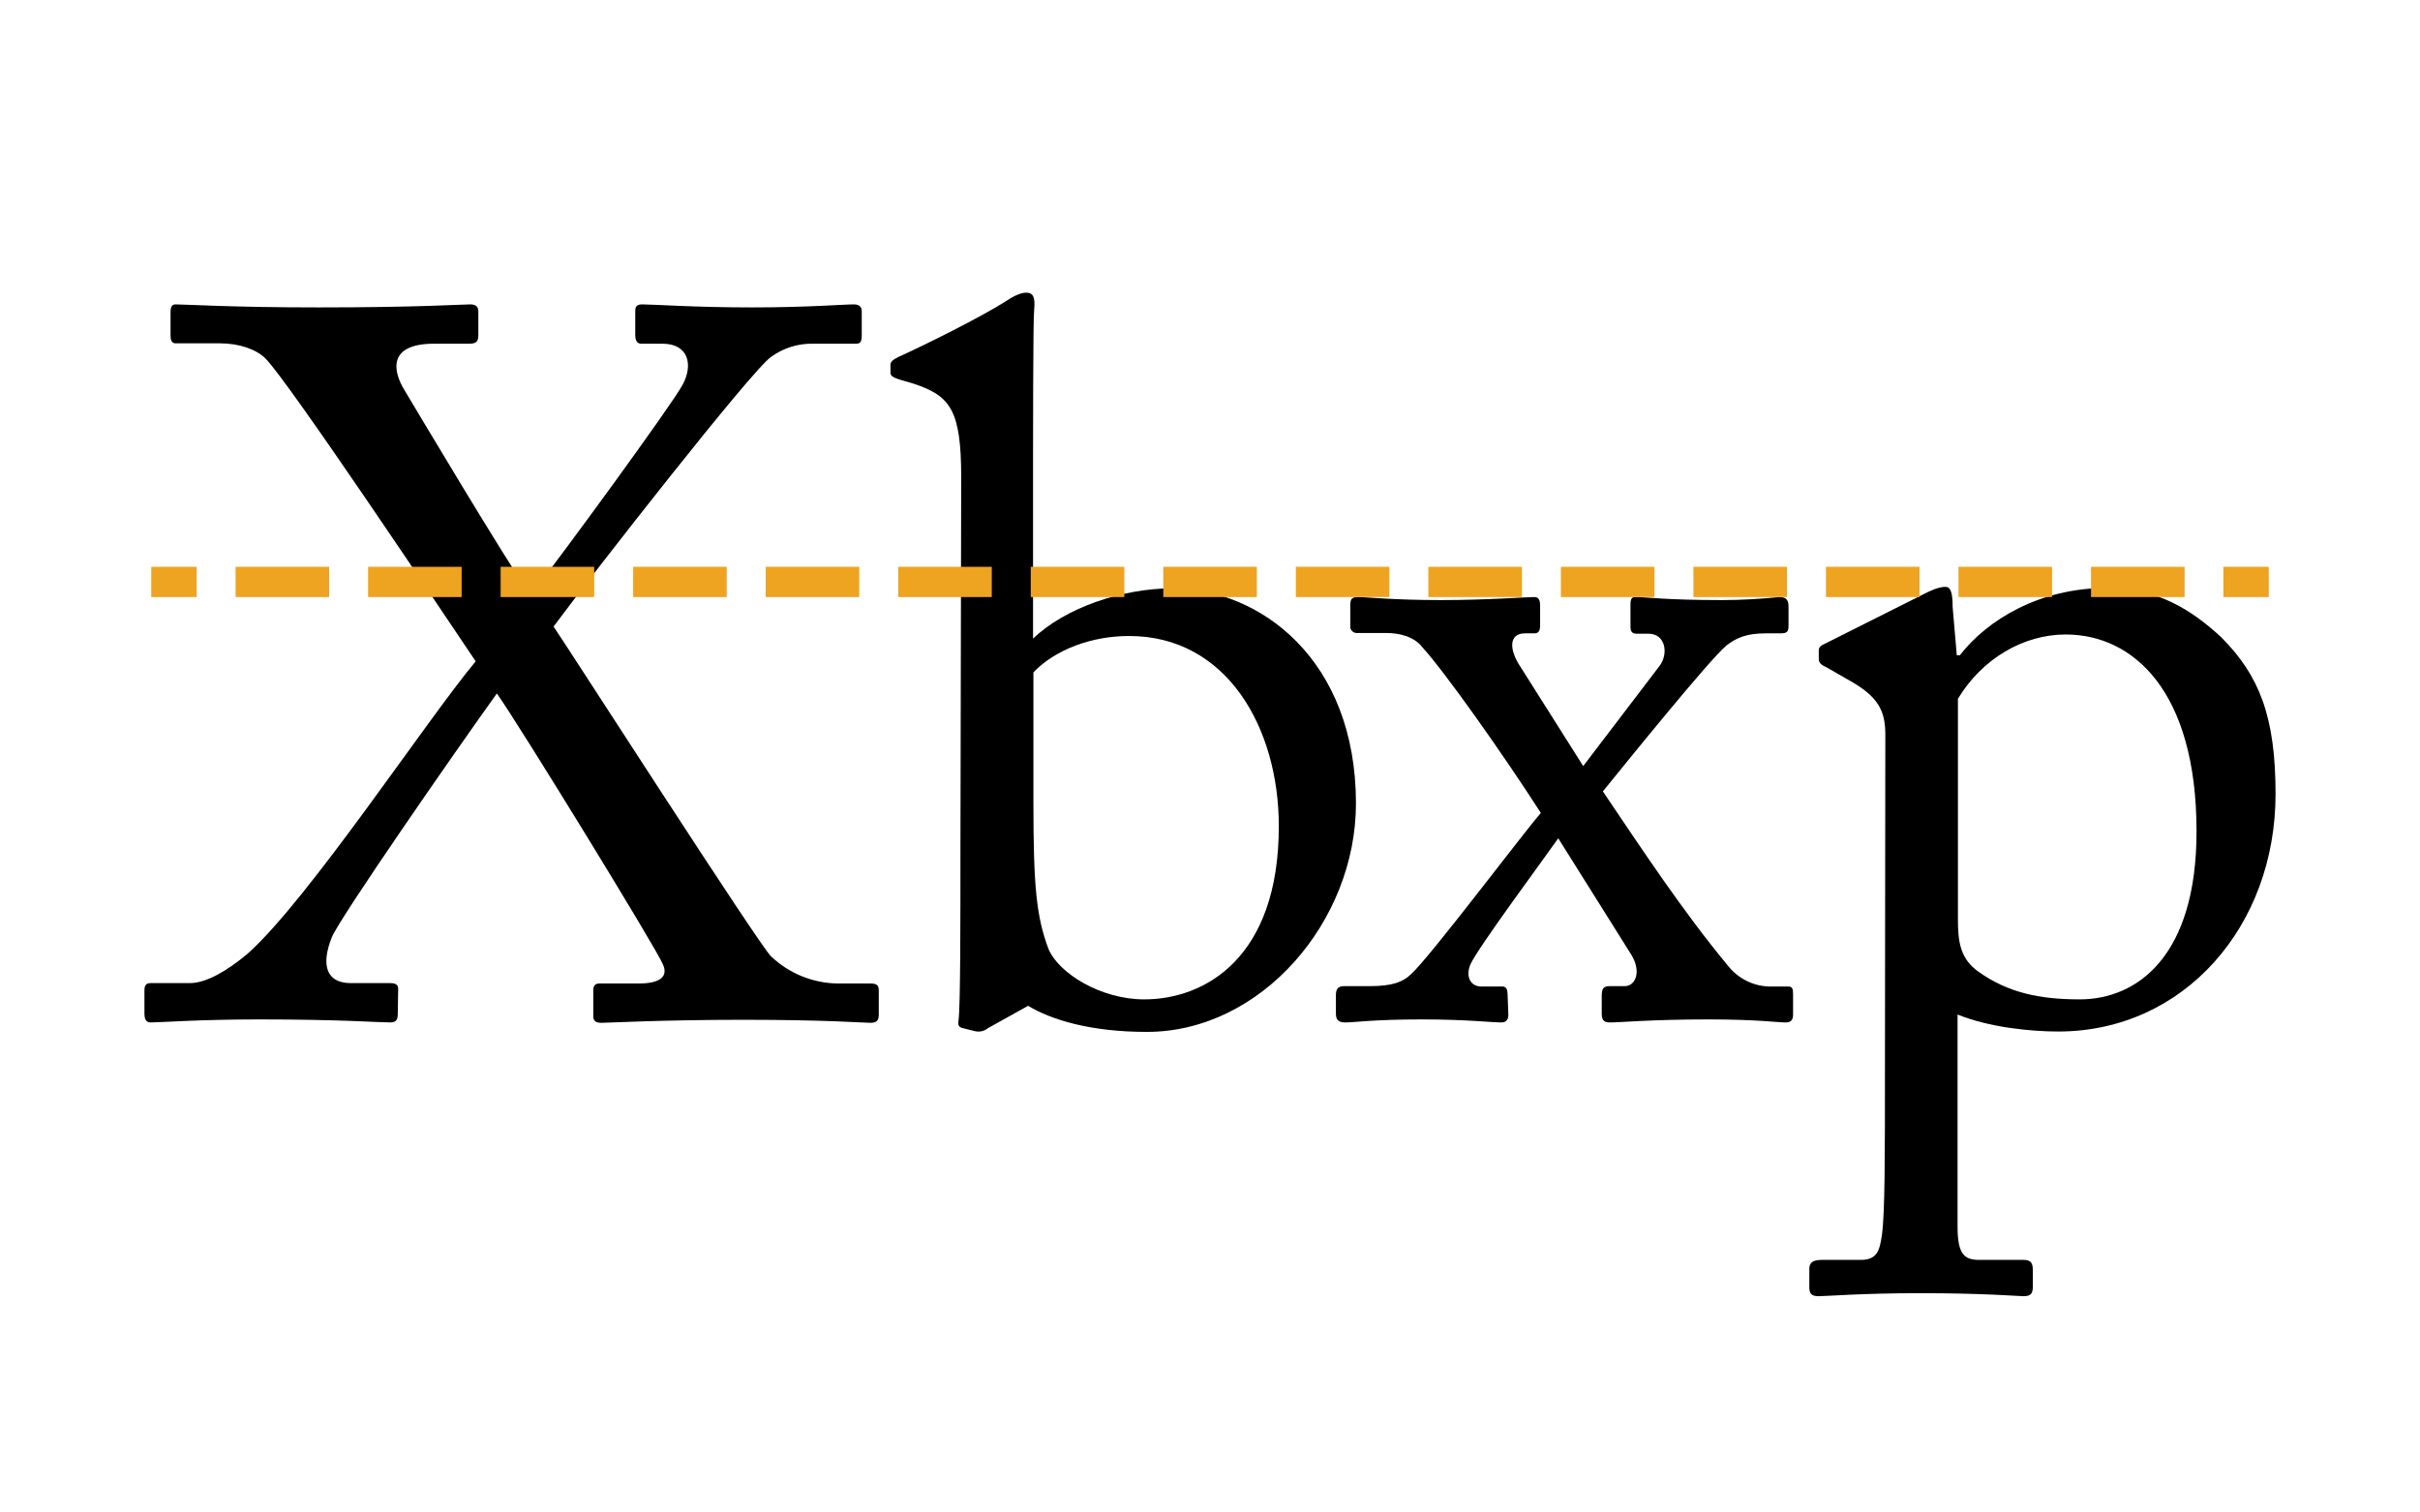
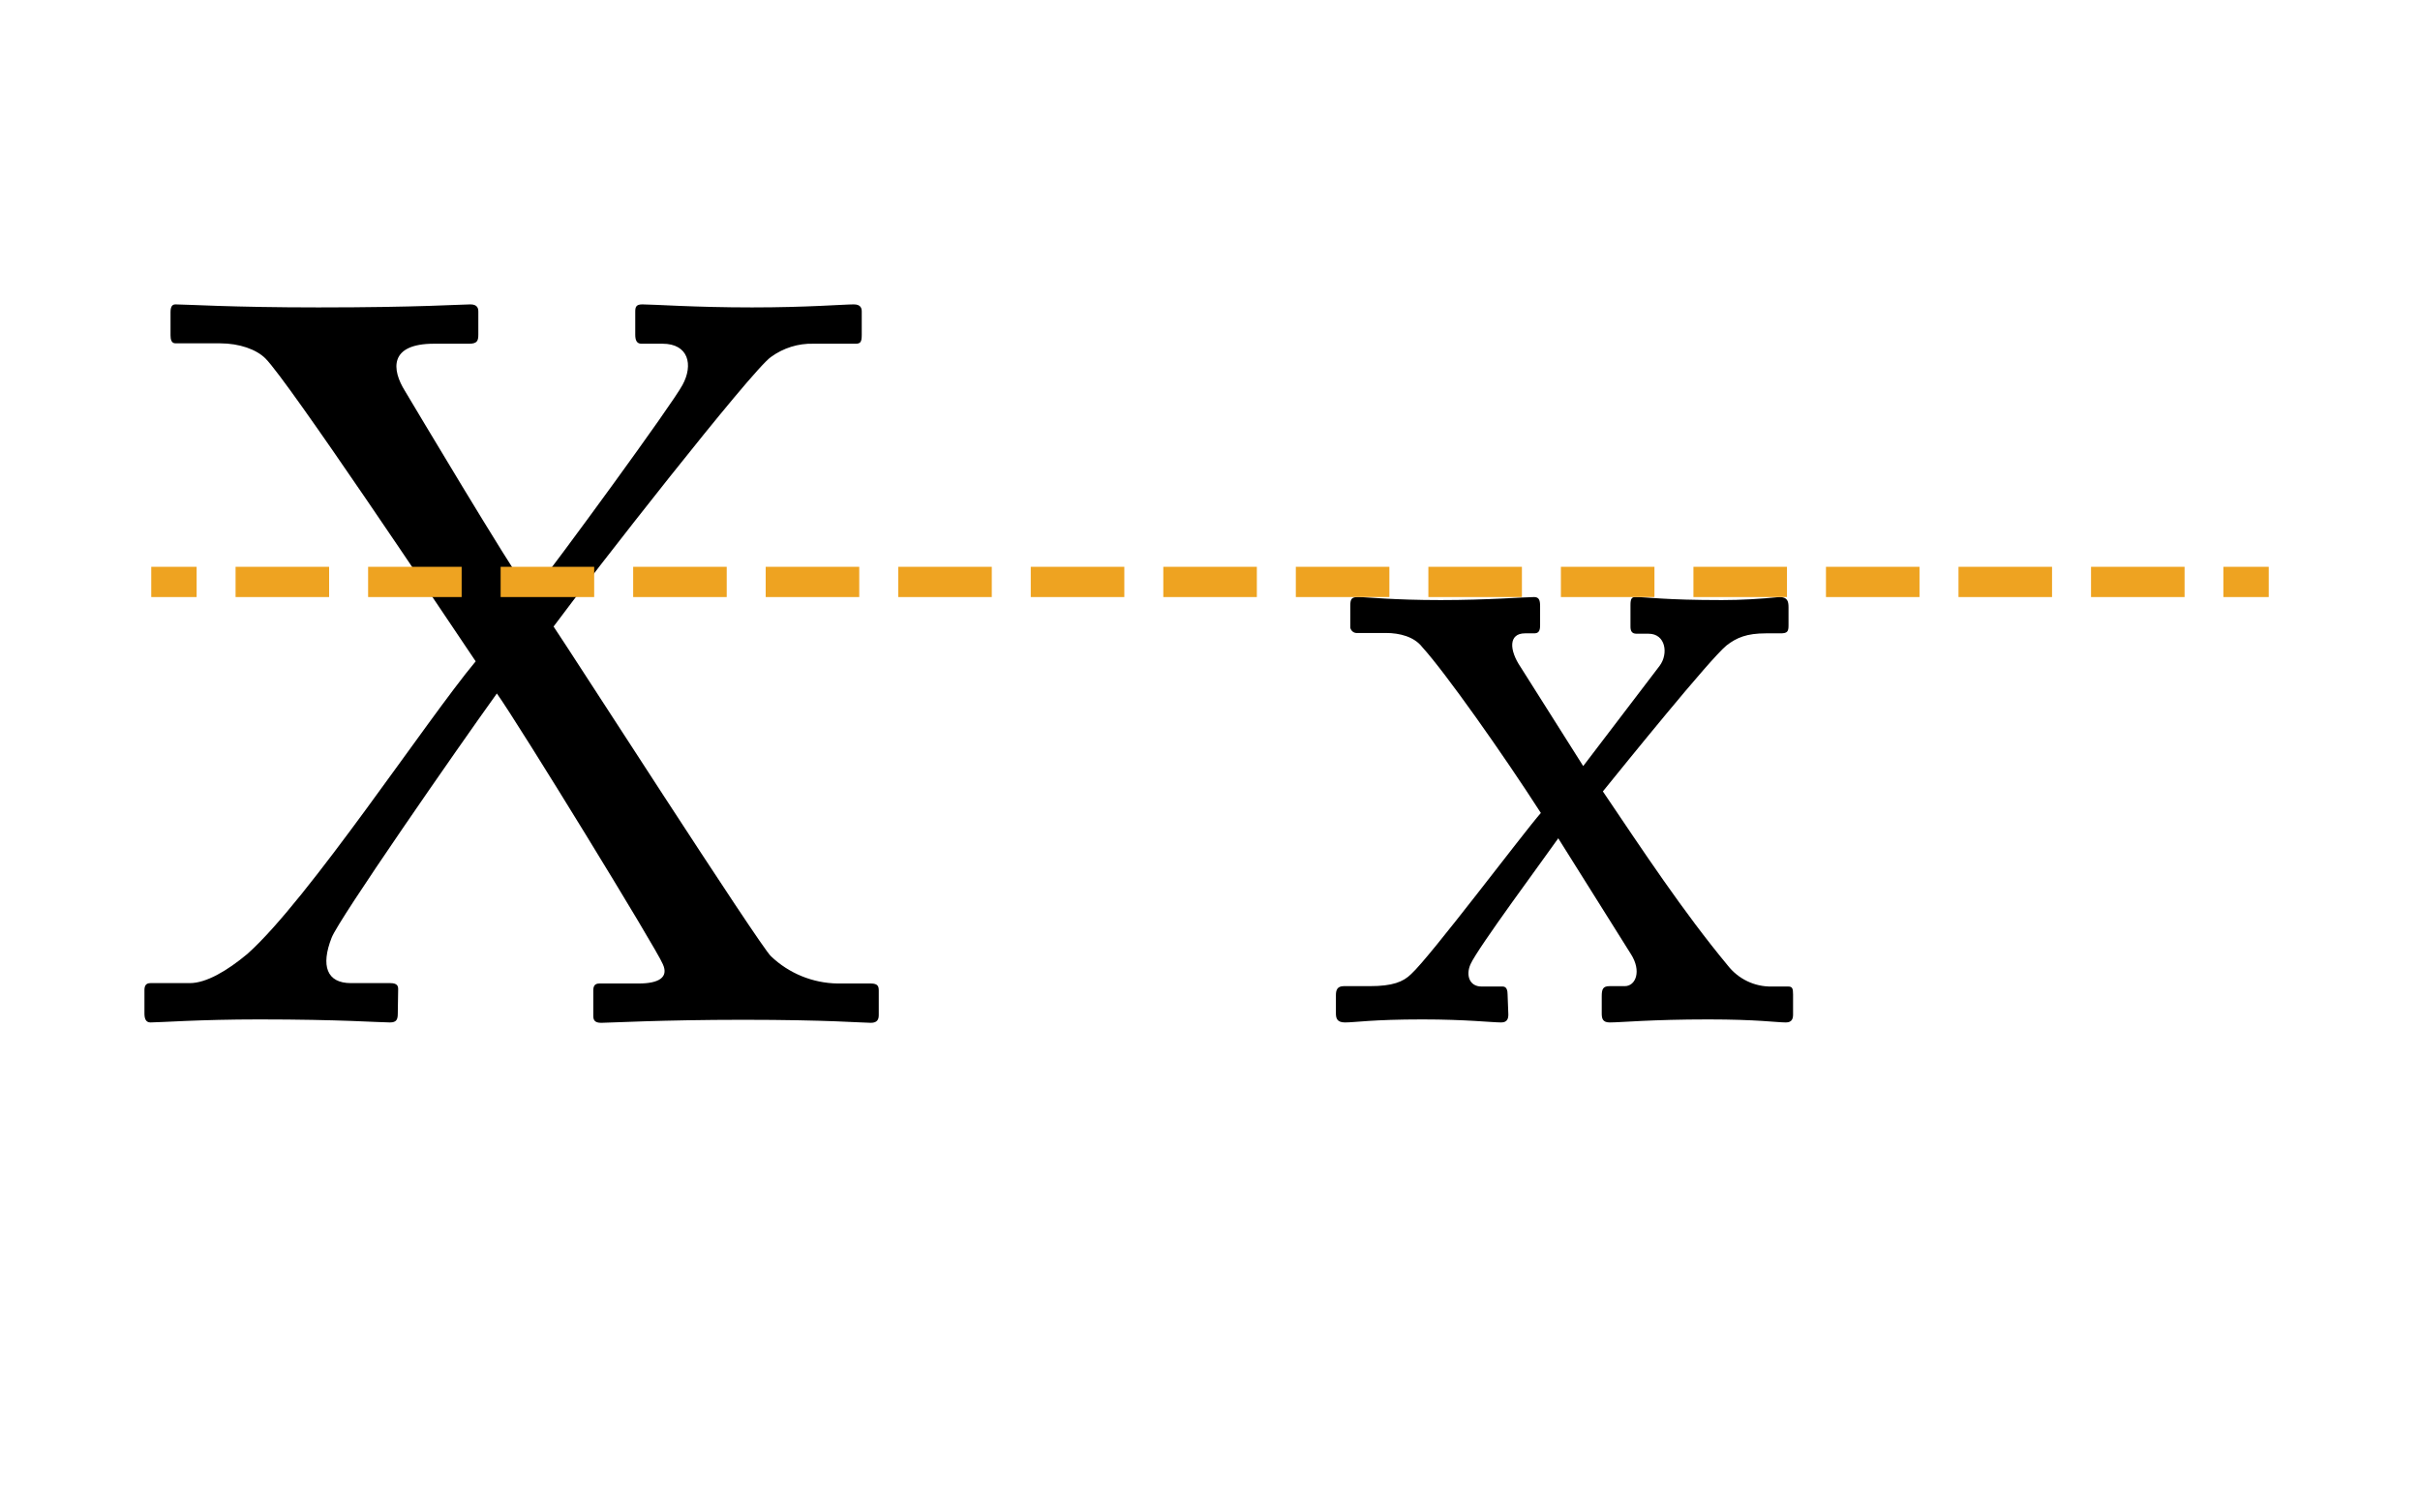
<svg xmlns="http://www.w3.org/2000/svg" version="1.1" id="Layer_1" x="0px" y="0px" viewBox="0 0 640 400" style="enable-background:new 0 0 640 400;" xml:space="preserve">
  <style type="text/css">
	.st0{fill:none;stroke:#EEA321;stroke-width:8;stroke-miterlimit:10;}
	.st1{fill:none;stroke:#EEA321;stroke-width:8;stroke-miterlimit:10;stroke-dasharray:24.74,10.31;}
</style>
  <title>Artboard 1</title>
  <path d="M105.2,268c0,1.6-0.3,2.4-2.1,2.4c-2.7,0-13-0.8-34.6-0.8c-15.7,0-26.3,0.8-28.7,0.8c-1.3,0-1.6-1.1-1.6-2.4v-6.1  c0-1.1,0.3-1.9,1.6-1.9h10.4c4.3,0,9.8-3.2,15.2-7.7c16.2-14.4,47.3-61.7,60.4-77.4c-9.3-13.8-49.5-74-55.6-80.1  c-2.4-2.4-6.9-4-12-4H46.4c-1.1,0-1.3-1.1-1.3-2.1v-6.1c0-1.3,0.3-2.1,1.3-2.1c2.7,0,14.9,0.8,37.8,0.8c26.6,0,37.8-0.8,40.2-0.8  c1.9,0,2.1,1.1,2.1,1.9v6.1c0,1.6-0.3,2.4-2.4,2.4h-9.3c-12,0-11.2,6.9-7.7,12.5c2.4,4,26.9,45.2,33.2,54  c7.4-9.3,37.5-50.5,40.2-55.6c2.9-5.3,1.6-10.9-5.3-10.9h-5.6c-1.3,0-1.6-1.1-1.6-2.4v-6.1c0-1.3,0.3-1.9,1.9-1.9  c2.9,0,13.8,0.8,29,0.8c14.6,0,24.2-0.8,26.9-0.8c1.9,0,2.1,1.1,2.1,1.9v6.1c0,1.9-0.3,2.4-1.6,2.4h-11.2c-4-0.1-7.9,1.1-11.2,3.5  c-5.1,3.5-47.3,57.5-57.5,71.3c3.5,5.1,54.8,84.9,57.5,87.2c4.7,4.5,11,7.1,17.6,7.2h8.8c1.9,0,2.1,0.8,2.1,1.9v6.4  c0,1.1-0.3,2.1-2.1,2.1c-2.1,0-11.4-0.8-33.8-0.8c-21.3,0-35.7,0.8-37.5,0.8s-2.1-0.8-2.1-1.9v-6.6c0-1.1,0.3-1.9,1.6-1.9h10.4  c5.3,0,8-1.6,6.4-5.1c-1.6-4-38.3-63.8-43.9-71.6C120.9,198,89.5,243.2,87.7,248c-2.9,7.4-1.3,12,5.1,12h10.4c1.9,0,2.1,0.8,2.1,1.6  L105.2,268z" />
-   <path d="M254.2,126.2c0-17.8-2.9-21.5-12.5-24.7l-2.7-0.8c-2.9-0.8-3.5-1.3-3.5-2.1v-2.1c0-0.8,0.5-1.3,2.1-2.1  c7.7-3.5,21.5-10.4,28.2-14.6c1.9-1.3,4-2.4,5.6-2.4c1.9,0,2.4,1.3,2.1,4.5c-0.3,2.1-0.3,32.5-0.3,56.1v30.9  c8.5-8.2,23.7-13.3,36.7-13.3c23.4,0,48.7,18.9,48.7,56.9c0,31.1-25,60.4-55.3,60.4c-14.9,0-25.3-3.2-31.4-6.9l-10.6,5.9  c-1,0.8-2.2,1.1-3.5,0.8l-3.2-0.8c-1.1-0.3-1.3-0.8-1.1-2.1c0.5-3.7,0.5-25.8,0.5-45.2L254.2,126.2z M273.3,212.4  c0,22.1,0.8,30.1,4,38.6c2.7,6.4,13.8,13.3,25.3,13.3c16,0,35.6-10.9,35.6-45.8c0-25.8-13.6-50.3-39.6-50.3  c-9.8,0-19.4,3.5-25.3,9.6L273.3,212.4z" />
  <path d="M398.9,268.3c0,1.1-0.3,2.1-1.9,2.1c-2.4,0-9.3-0.8-20.8-0.8c-13.3,0-17.8,0.8-20.5,0.8c-2.1,0-2.4-1.1-2.4-2.4v-4.8  c0-1.3,0.3-2.4,2.1-2.4h6.9c5.9,0,8.8-1.1,10.9-3.2c5-4.5,29.8-37.5,34.3-42.6c-10.1-15.7-25.3-37.2-31.4-43.9  c-2.1-2.7-5.9-3.7-9.6-3.7h-7.5c-0.9,0.1-1.7-0.5-1.9-1.4c0-0.1,0-0.3,0-0.4v-5.3c0-1.9,0.3-2.4,2.1-2.4c2.1,0,9.3,0.8,21.8,0.8  s22.3-0.8,24.7-0.8c1.3,0,1.6,0.8,1.6,2.4v5.1c0,1.6-0.5,2.1-1.6,2.1h-2.4c-4.3,0-4.3,4.3-1.1,9l16.5,26.1l20.2-26.5  c2.4-3.2,1.6-8.5-2.9-8.5h-3.2c-1.3,0-1.6-0.8-1.6-1.9V160c0-1.6,0.3-2.1,1.3-2.1c3.2,0,7.7,0.8,22.9,0.8c5.1,0,10.1-0.3,15.2-0.8  c2.1,0,2.4,1.1,2.4,2.7v4.8c0,1.6-0.3,2.1-2.1,2.1H467c-5,0-7.7,1.1-10.4,3.2c-4.5,3.7-27.1,31.7-32.7,38.6  c10.6,15.7,21.3,31.9,33,46c2.8,3.6,7.1,5.7,11.7,5.6h4.3c1.1,0,1.3,0.5,1.3,2.1v5.3c0,1.1-0.3,2.1-1.9,2.1c-2.4,0-7.5-0.8-20.5-0.8  c-15.2,0-23.1,0.8-26.1,0.8c-1.9,0-2.1-1.1-2.1-2.4v-4.5c0-1.9,0.3-2.7,2.1-2.7h4c2.9,0,4.5-4,1.6-8.5l-19.2-30.6  c-3.7,5.3-21.3,29-23.2,33.3c-1.3,2.9-0.3,5.9,2.9,5.9h5.6c1.1,0,1.3,1.1,1.3,2.1L398.9,268.3z" />
-   <path d="M498.6,194.3c0-6.4-1.9-10.1-9.6-14.4l-6.1-3.5c-1.9-0.8-1.9-1.6-1.9-2.4V172c0-0.8,0.5-1.3,1.9-1.9l25.5-12.8  c2.1-1.1,4.3-2.1,6.1-2.1c1.3,0,1.9,1.3,1.9,5.3l1.1,12.8h0.8c7.2-9.3,21-17.8,38.8-17.8c13.6,0,22.6,5.9,30.3,13  c10.1,10.1,14.4,21,14.4,41.5c0,34.9-24.2,62.8-57.5,62.8c-7.2,0-18.3-1.1-26.6-4.5v56.1c0,7.5,1.9,8.8,5.8,8.8h11.7  c2.1,0,2.4,1.1,2.4,2.7v4.5c0,1.6-0.5,2.4-2.4,2.4c-1.3,0-10.4-0.8-27.4-0.8c-15.4,0-24.7,0.8-26.9,0.8c-1.9,0-2.4-0.8-2.4-2.4v-4.8  c0-1.3,0.5-2.4,3.2-2.4h10.4c4.5,0,5-2.7,5.6-6.6c0.8-5.9,0.8-20.2,0.8-46.3L498.6,194.3z M517.8,243c0,5.9,0.5,10.6,5.6,14.1  c7.5,5.3,15.7,7.2,26.6,7.2c15.2,0,30.9-11.4,30.9-44.4c0-37.2-16.8-52.1-34.6-52.1c-11.2,0-22.1,6.4-28.5,17L517.8,243z" />
  <line class="st0" x1="40" y1="153.9" x2="52" y2="153.9" />
  <line class="st1" x1="62.3" y1="153.9" x2="582.8" y2="153.9" />
  <line class="st0" x1="588" y1="153.9" x2="600" y2="153.9" />
</svg>